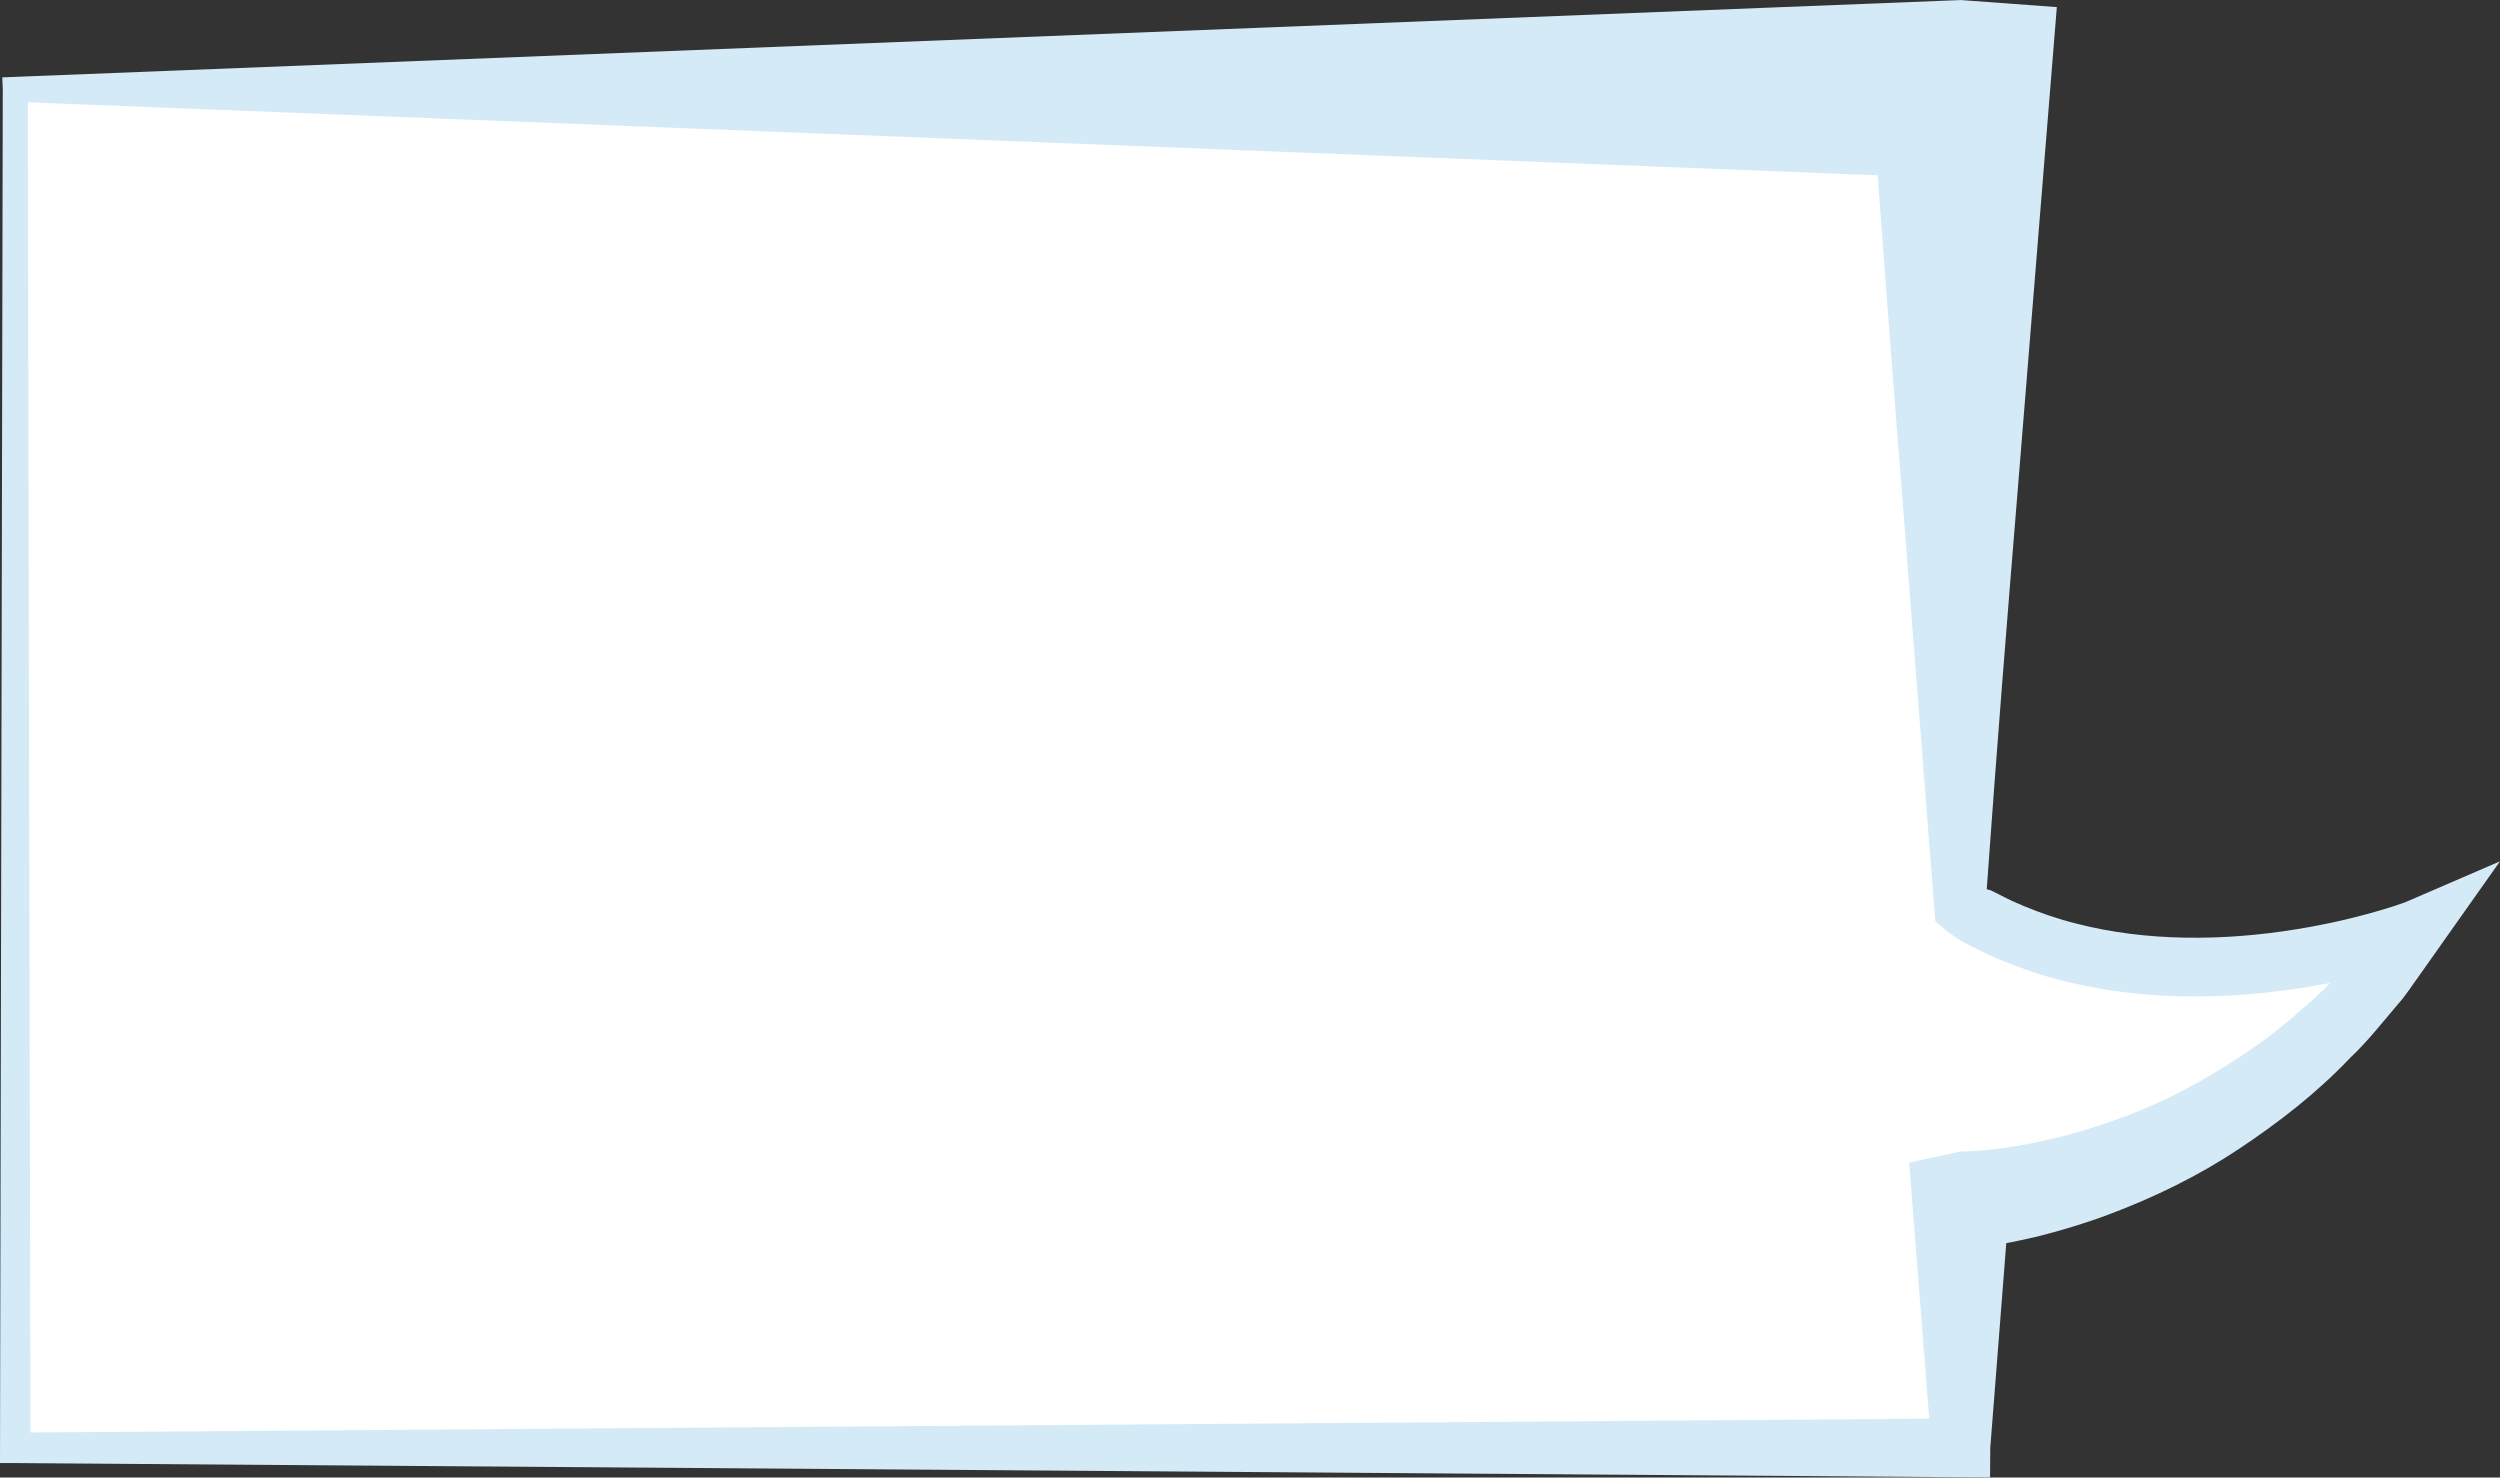
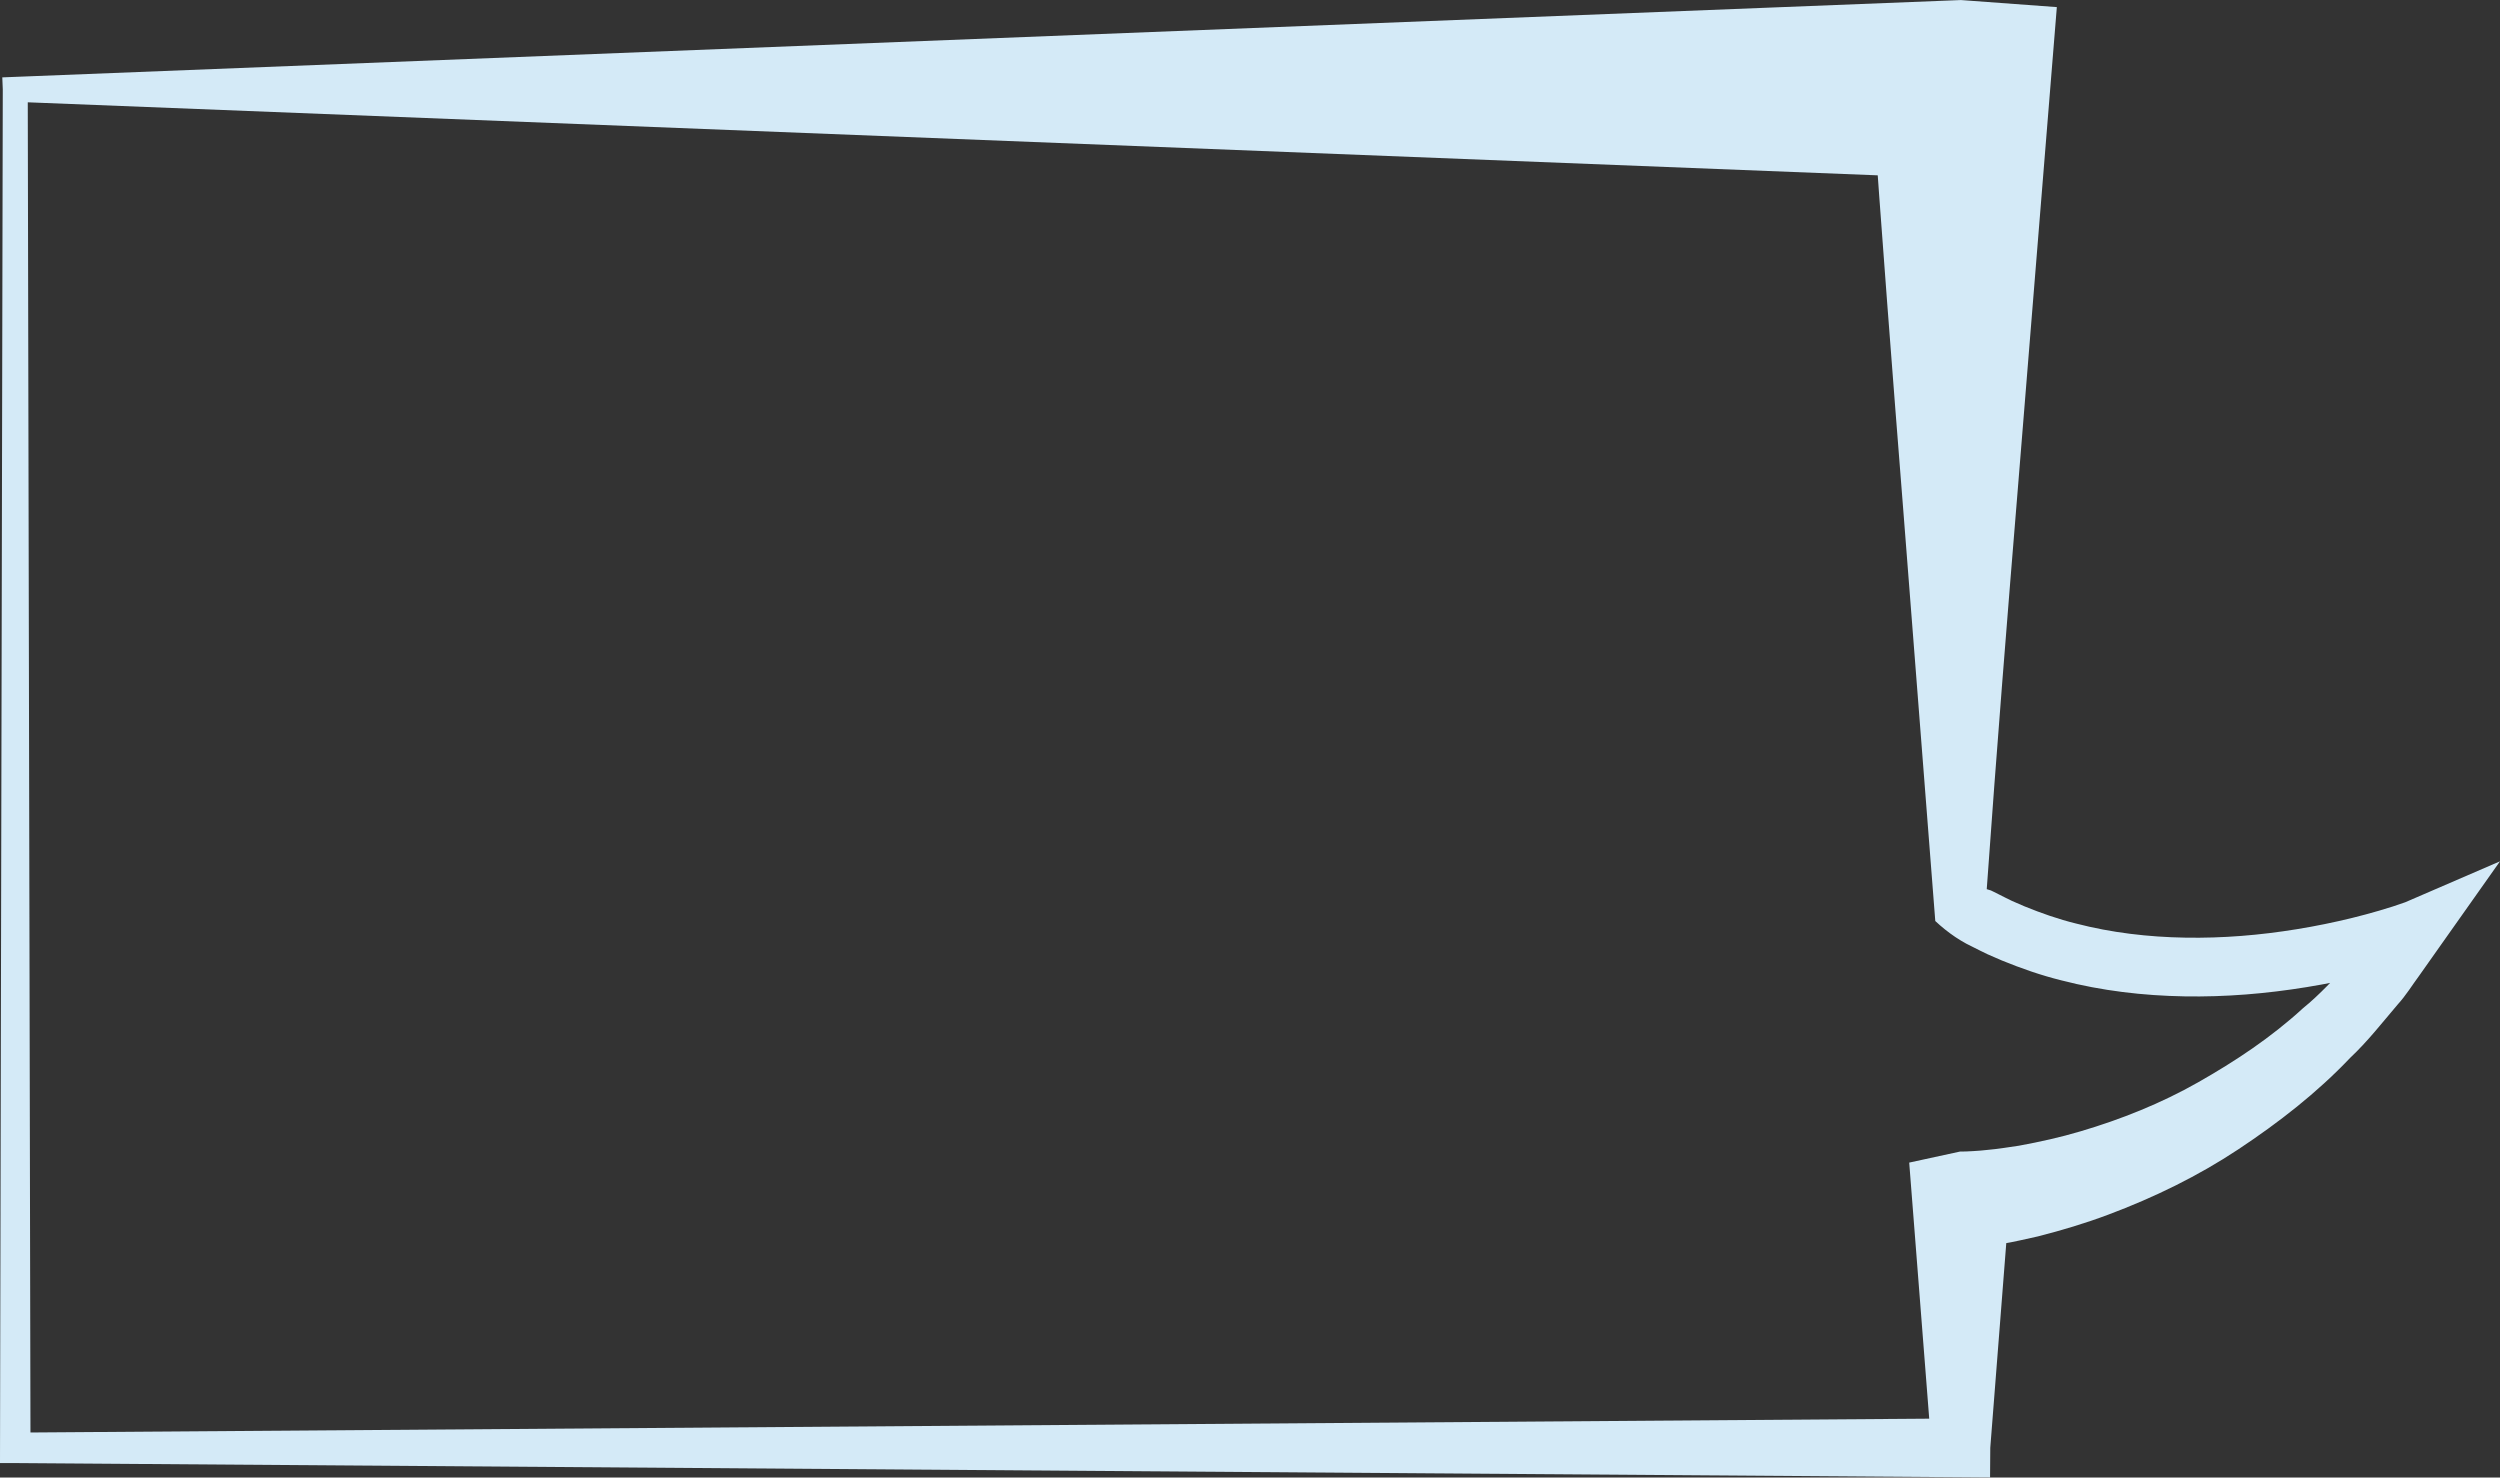
<svg xmlns="http://www.w3.org/2000/svg" fill="#000000" height="236.4" preserveAspectRatio="xMidYMid meet" version="1" viewBox="56.0 137.8 400.0 236.4" width="400" zoomAndPan="magnify">
  <rect x="56.0" y="137.8" width="400.0" height="236.4" fill="#333333" stroke="none" />
  <g>
    <g id="change1_1">
-       <path d="M 369.742 282.879 L 369.742 152.094 L 58.441 152.094 L 58.441 369.453 L 369.742 369.453 L 369.742 329.848 C 369.742 329.848 413.031 328.93 442.504 286.562 C 442.504 286.562 401.059 302.219 369.742 282.879" fill="#ffffff" />
-     </g>
+       </g>
    <g id="change2_1">
      <path d="M 373.879 280.066 L 374.539 280.27 C 374.539 280.27 374.68 280.34 375.016 280.5 L 375.98 280.984 C 376.629 281.305 377.266 281.645 377.922 281.949 L 379.91 282.812 C 382.59 283.902 385.332 284.871 388.172 285.566 C 393.82 287.031 399.723 287.727 405.664 287.824 C 411.605 287.93 417.605 287.434 423.531 286.465 C 426.496 285.984 429.445 285.379 432.363 284.664 C 433.82 284.301 435.27 283.918 436.699 283.496 C 438.105 283.086 439.609 282.609 440.832 282.164 L 440.84 282.16 L 456 275.609 L 446.363 289.246 L 443.074 293.906 C 441.941 295.438 440.945 297.074 439.656 298.488 C 437.18 301.391 434.824 304.43 432.02 307.062 C 426.727 312.641 420.59 317.41 414.141 321.688 C 407.676 325.977 400.645 329.402 393.332 332.141 C 389.676 333.516 385.918 334.641 382.098 335.617 C 380.164 336.039 378.246 336.512 376.258 336.832 C 375.281 337.02 374.273 337.172 373.254 337.305 C 372.746 337.375 372.242 337.445 371.691 337.496 C 371.145 337.551 370.672 337.609 369.93 337.648 L 369.91 337.645 L 377.539 329.852 L 374.445 369.438 L 374.445 369.453 L 374.41 374.191 L 369.742 374.156 L 58.453 371.891 L 56 371.891 L 56.004 369.453 L 56.445 152.102 L 56.445 152.094 L 56.367 150.18 L 58.441 150.098 L 369.738 137.809 L 369.742 137.809 L 385.094 138.938 L 384.027 152.094 L 378.926 215.098 C 377.172 236.5 375.457 257.82 373.879 280.066 Z M 365.645 285.164 L 360.559 219.871 C 358.805 197.688 357.055 175.055 355.457 152.094 L 369.742 166.379 L 369.738 166.379 L 58.441 154.09 L 60.438 152.094 L 60.438 152.102 L 60.879 369.453 L 58.441 367.016 L 58.453 367.016 L 369.742 364.75 L 365.039 369.453 L 365.039 369.438 L 361.945 329.852 L 361.473 323.816 L 369.578 322.055 L 369.586 322.051 C 369.754 322.062 370.188 322.047 370.551 322.035 C 370.91 322.031 371.312 322.004 371.711 321.977 C 372.504 321.93 373.305 321.871 374.129 321.77 C 375.758 321.633 377.406 321.34 379.055 321.109 C 382.348 320.504 385.648 319.777 388.895 318.809 C 395.379 316.891 401.754 314.348 407.695 310.973 C 413.629 307.605 419.395 303.785 424.48 299.113 C 427.176 296.941 429.473 294.34 431.918 291.875 C 433.188 290.68 434.188 289.246 435.316 287.922 L 438.641 283.875 L 444.164 290.961 L 444.148 290.969 C 442.43 291.594 440.945 292.051 439.344 292.523 C 437.773 292.988 436.195 293.402 434.613 293.793 C 431.449 294.57 428.262 295.223 425.047 295.742 C 418.617 296.789 412.082 297.336 405.504 297.219 C 398.934 297.105 392.305 296.336 385.828 294.66 C 382.586 293.859 379.402 292.746 376.289 291.473 L 373.973 290.465 C 373.207 290.109 372.461 289.715 371.703 289.34 L 370.574 288.77 C 370.094 288.512 369.418 288.102 368.859 287.73 C 367.695 286.953 366.602 286.059 365.645 285.164" fill="#d4eaf7" />
    </g>
  </g>
</svg>